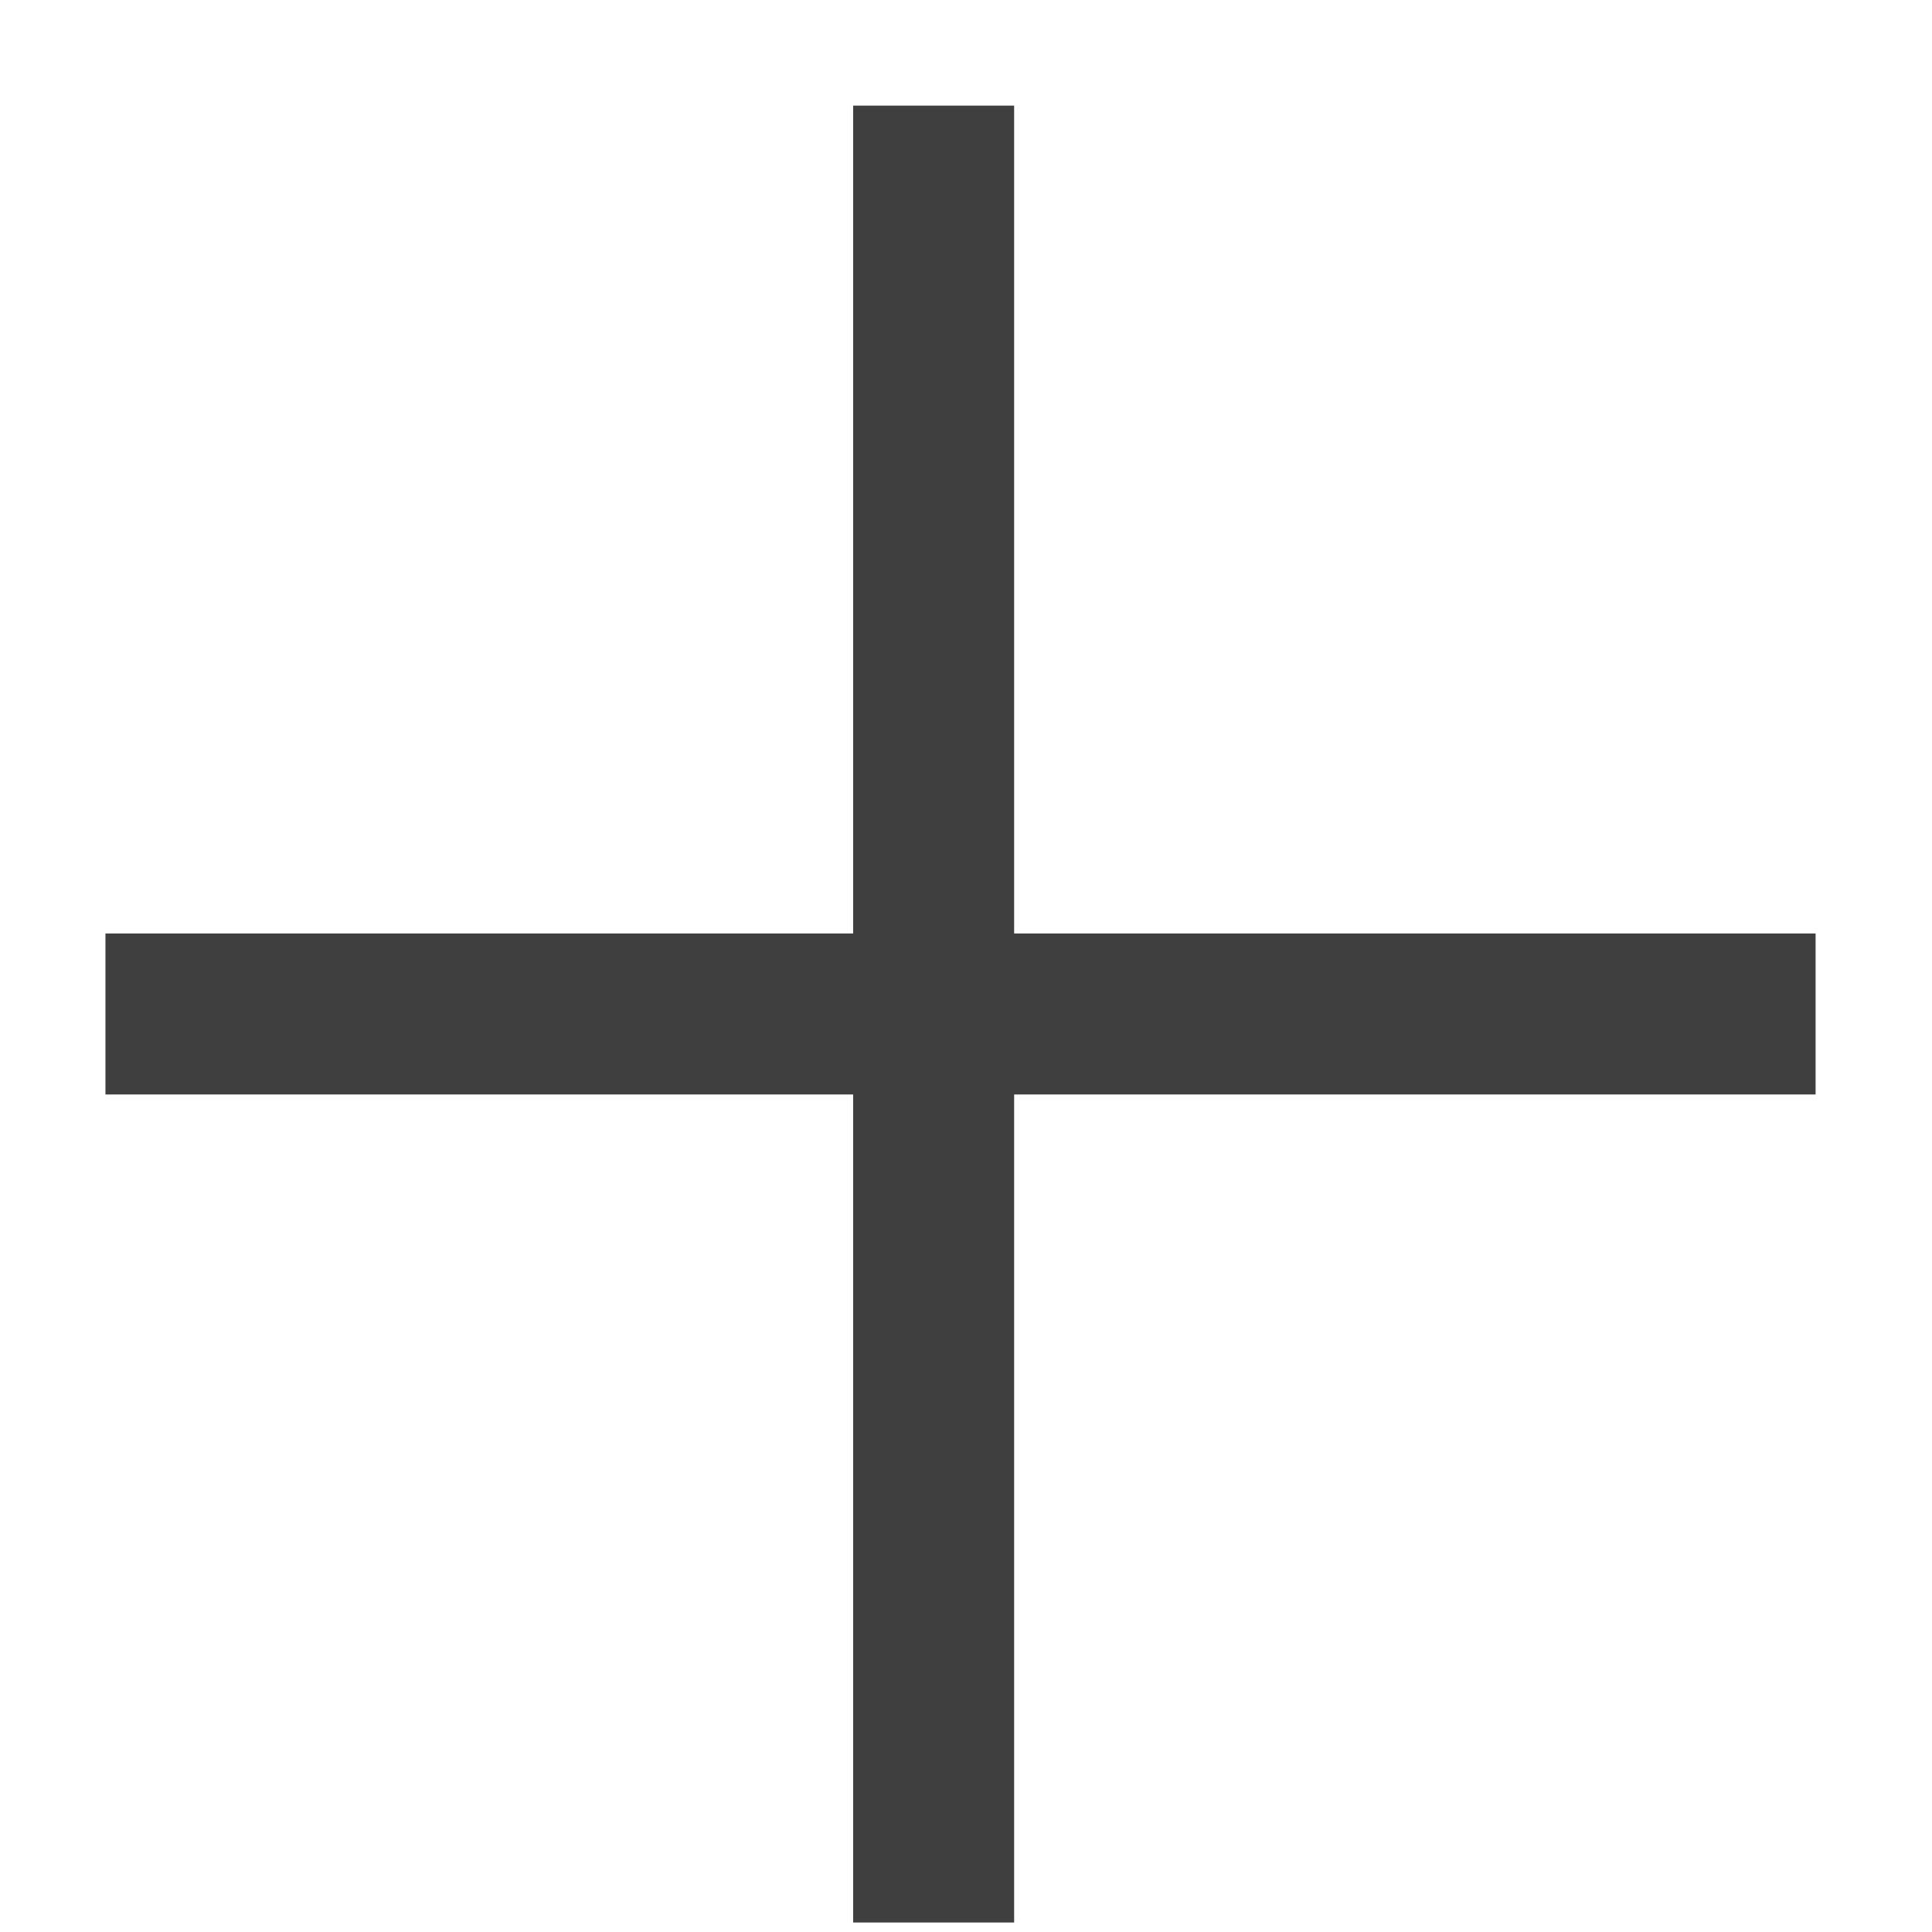
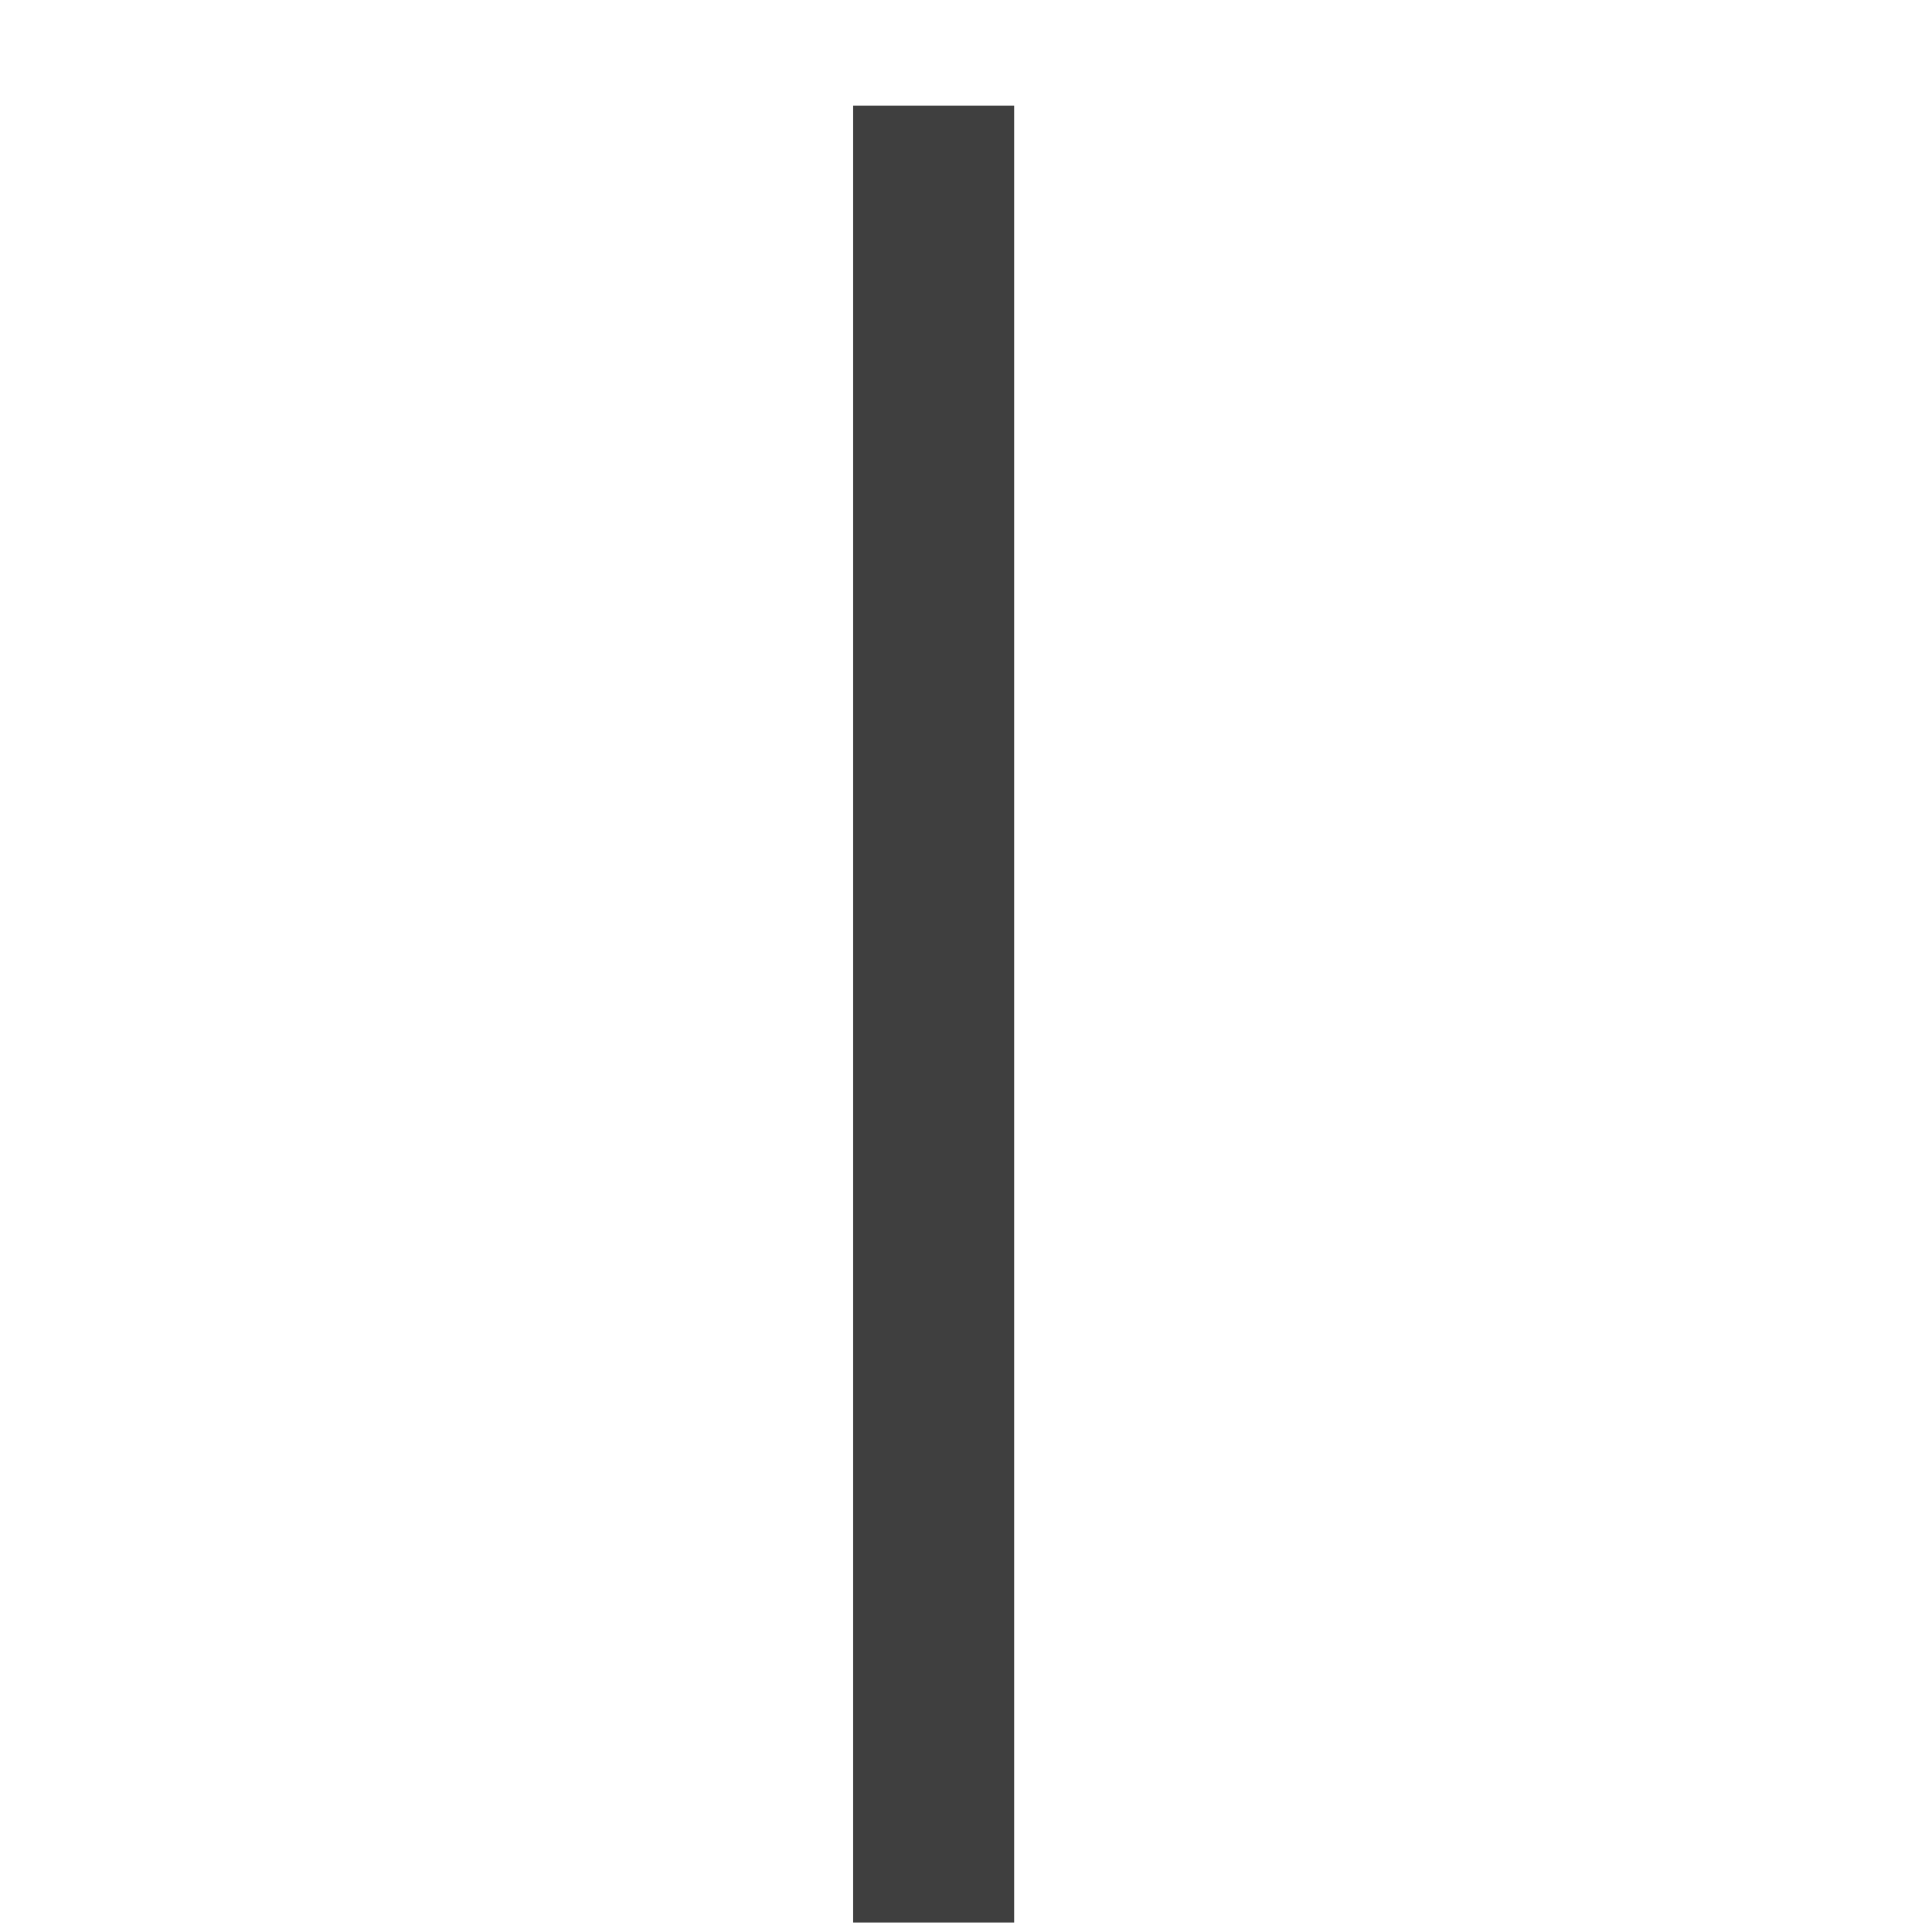
<svg xmlns="http://www.w3.org/2000/svg" width="12" height="12" viewBox="0 0 12 12" fill="none">
-   <path d="M11.277 6.298L0.655 6.298" stroke="#3F3F3F" />
  <line x1="5.799" y1="11.941" x2="5.799" y2="0.656" stroke="#3F3F3F" />
</svg>